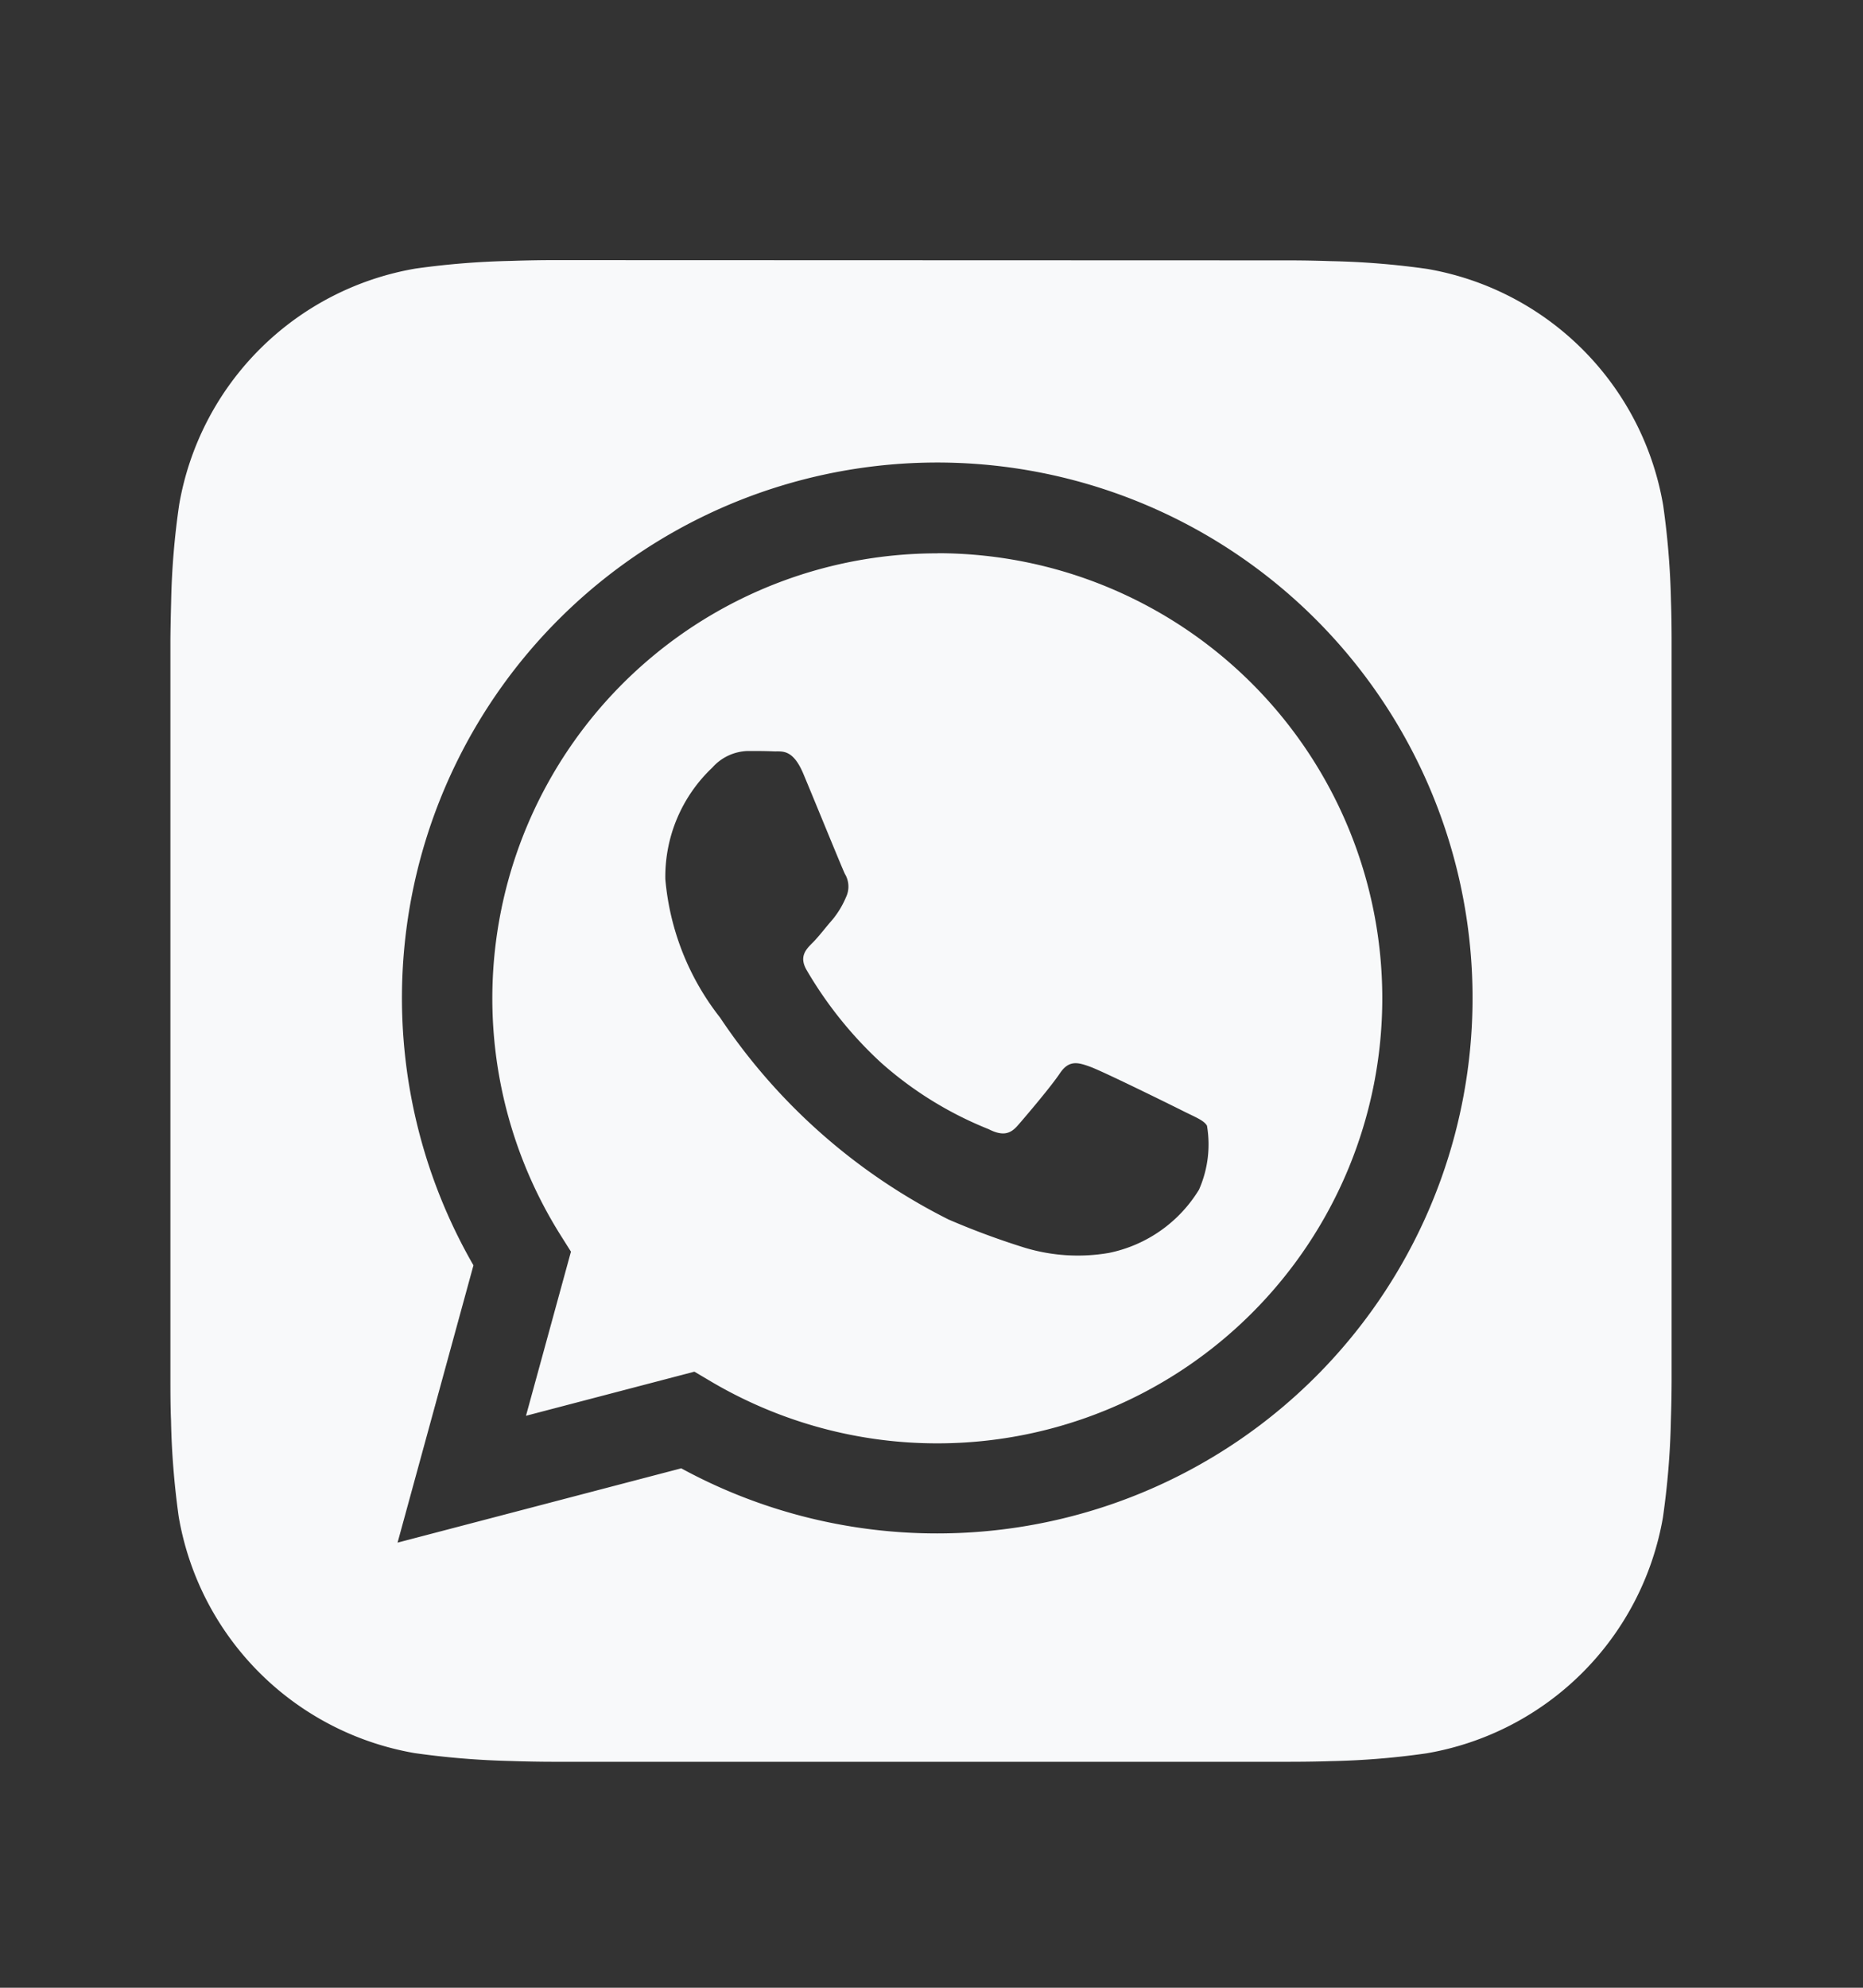
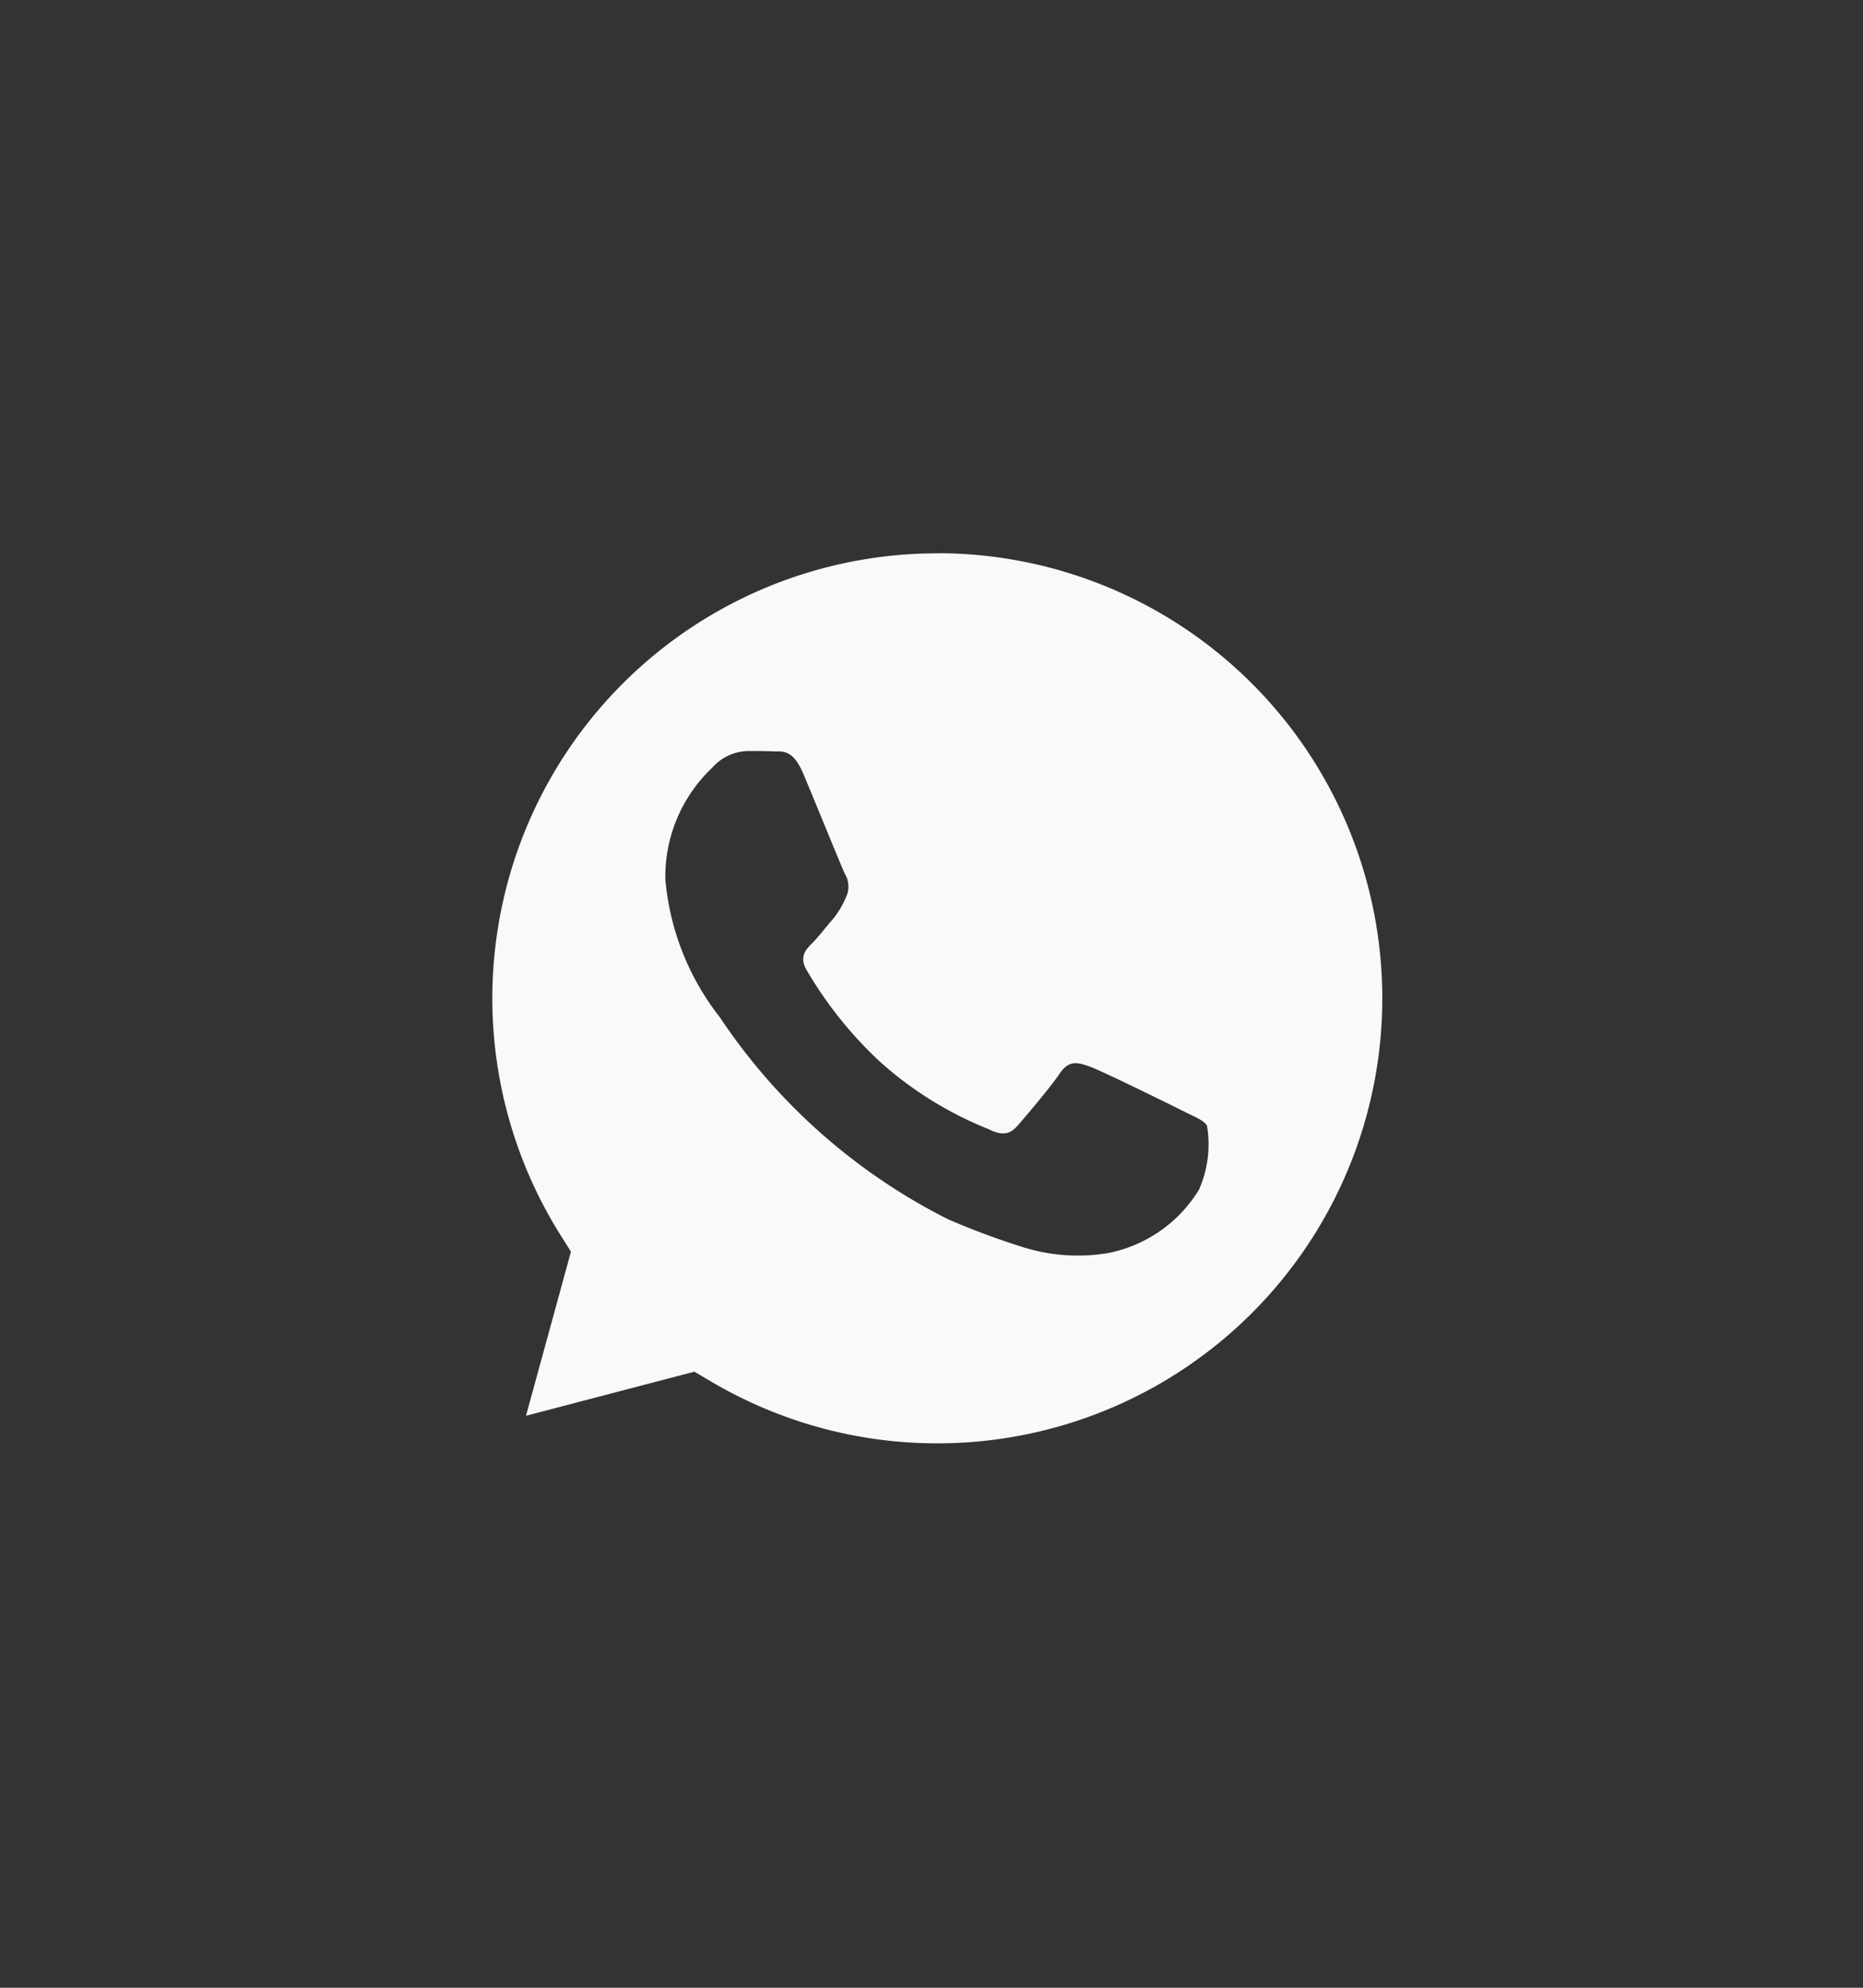
<svg xmlns="http://www.w3.org/2000/svg" width="15" height="16" fill="none" viewBox="0 0 15 16">
  <rect x="0" y="0" width="15" height="16" fill="#333333" stroke="none" />
-   <path fill="#F8F9FA" d="M13.454 4.842a6.4 6.4 0 0 0-.063-.775 2.328 2.328 0 0 0-1.898-1.902 6.358 6.358 0 0 0-.78-.063 9.97 9.97 0 0 0-.32-.006L4.44 2.094c-.067 0-.21.002-.32.006a6.46 6.46 0 0 0-.775.062A2.33 2.33 0 0 0 1.443 4.06a6.2 6.2 0 0 0-.065.78c-.003.112-.006.255-.006.321v5.953c0 .066 0 .21.005.32.005.26.026.518.062.775a2.33 2.33 0 0 0 1.898 1.902c.26.037.52.058.781.064.11.004.254.006.32.006h5.953c.066 0 .21-.001.32-.005.26-.005.518-.026.775-.063a2.33 2.33 0 0 0 1.903-1.898c.037-.258.059-.519.064-.78a10.7 10.7 0 0 0 .006-.32V5.161c0-.066-.001-.21-.005-.32Zm-5.907 7.501h-.002c-.72 0-1.428-.18-2.06-.524l-2.284.598.611-2.232a4.31 4.31 0 1 1 3.735 2.158Z" />
  <path fill="#F8F9FA" d="M7.55 4.454A3.582 3.582 0 0 0 4.512 9.94l.085.135-.362 1.321 1.356-.355.13.077c.553.327 1.182.5 1.824.5h.002a3.582 3.582 0 0 0 0-7.165h.001Zm2.105 5.12a1.109 1.109 0 0 1-.726.511 1.476 1.476 0 0 1-.679-.042 6.208 6.208 0 0 1-.613-.227 4.8 4.8 0 0 1-1.84-1.626 2.093 2.093 0 0 1-.44-1.113 1.207 1.207 0 0 1 .378-.898.396.396 0 0 1 .287-.134c.071 0 .143 0 .206.003.067.003.155-.025.242.185.09.215.306.745.332.8a.198.198 0 0 1 .01.188.735.735 0 0 1-.108.18c-.055.062-.113.14-.162.188-.054.054-.11.112-.047.22.161.276.363.528.599.745.255.227.548.408.866.535.107.054.17.044.233-.028s.269-.314.341-.422c.072-.107.143-.089.242-.053.098.035.628.296.736.35.108.055.18.08.206.125a.9.9 0 0 1-.063.512Z" />
</svg>